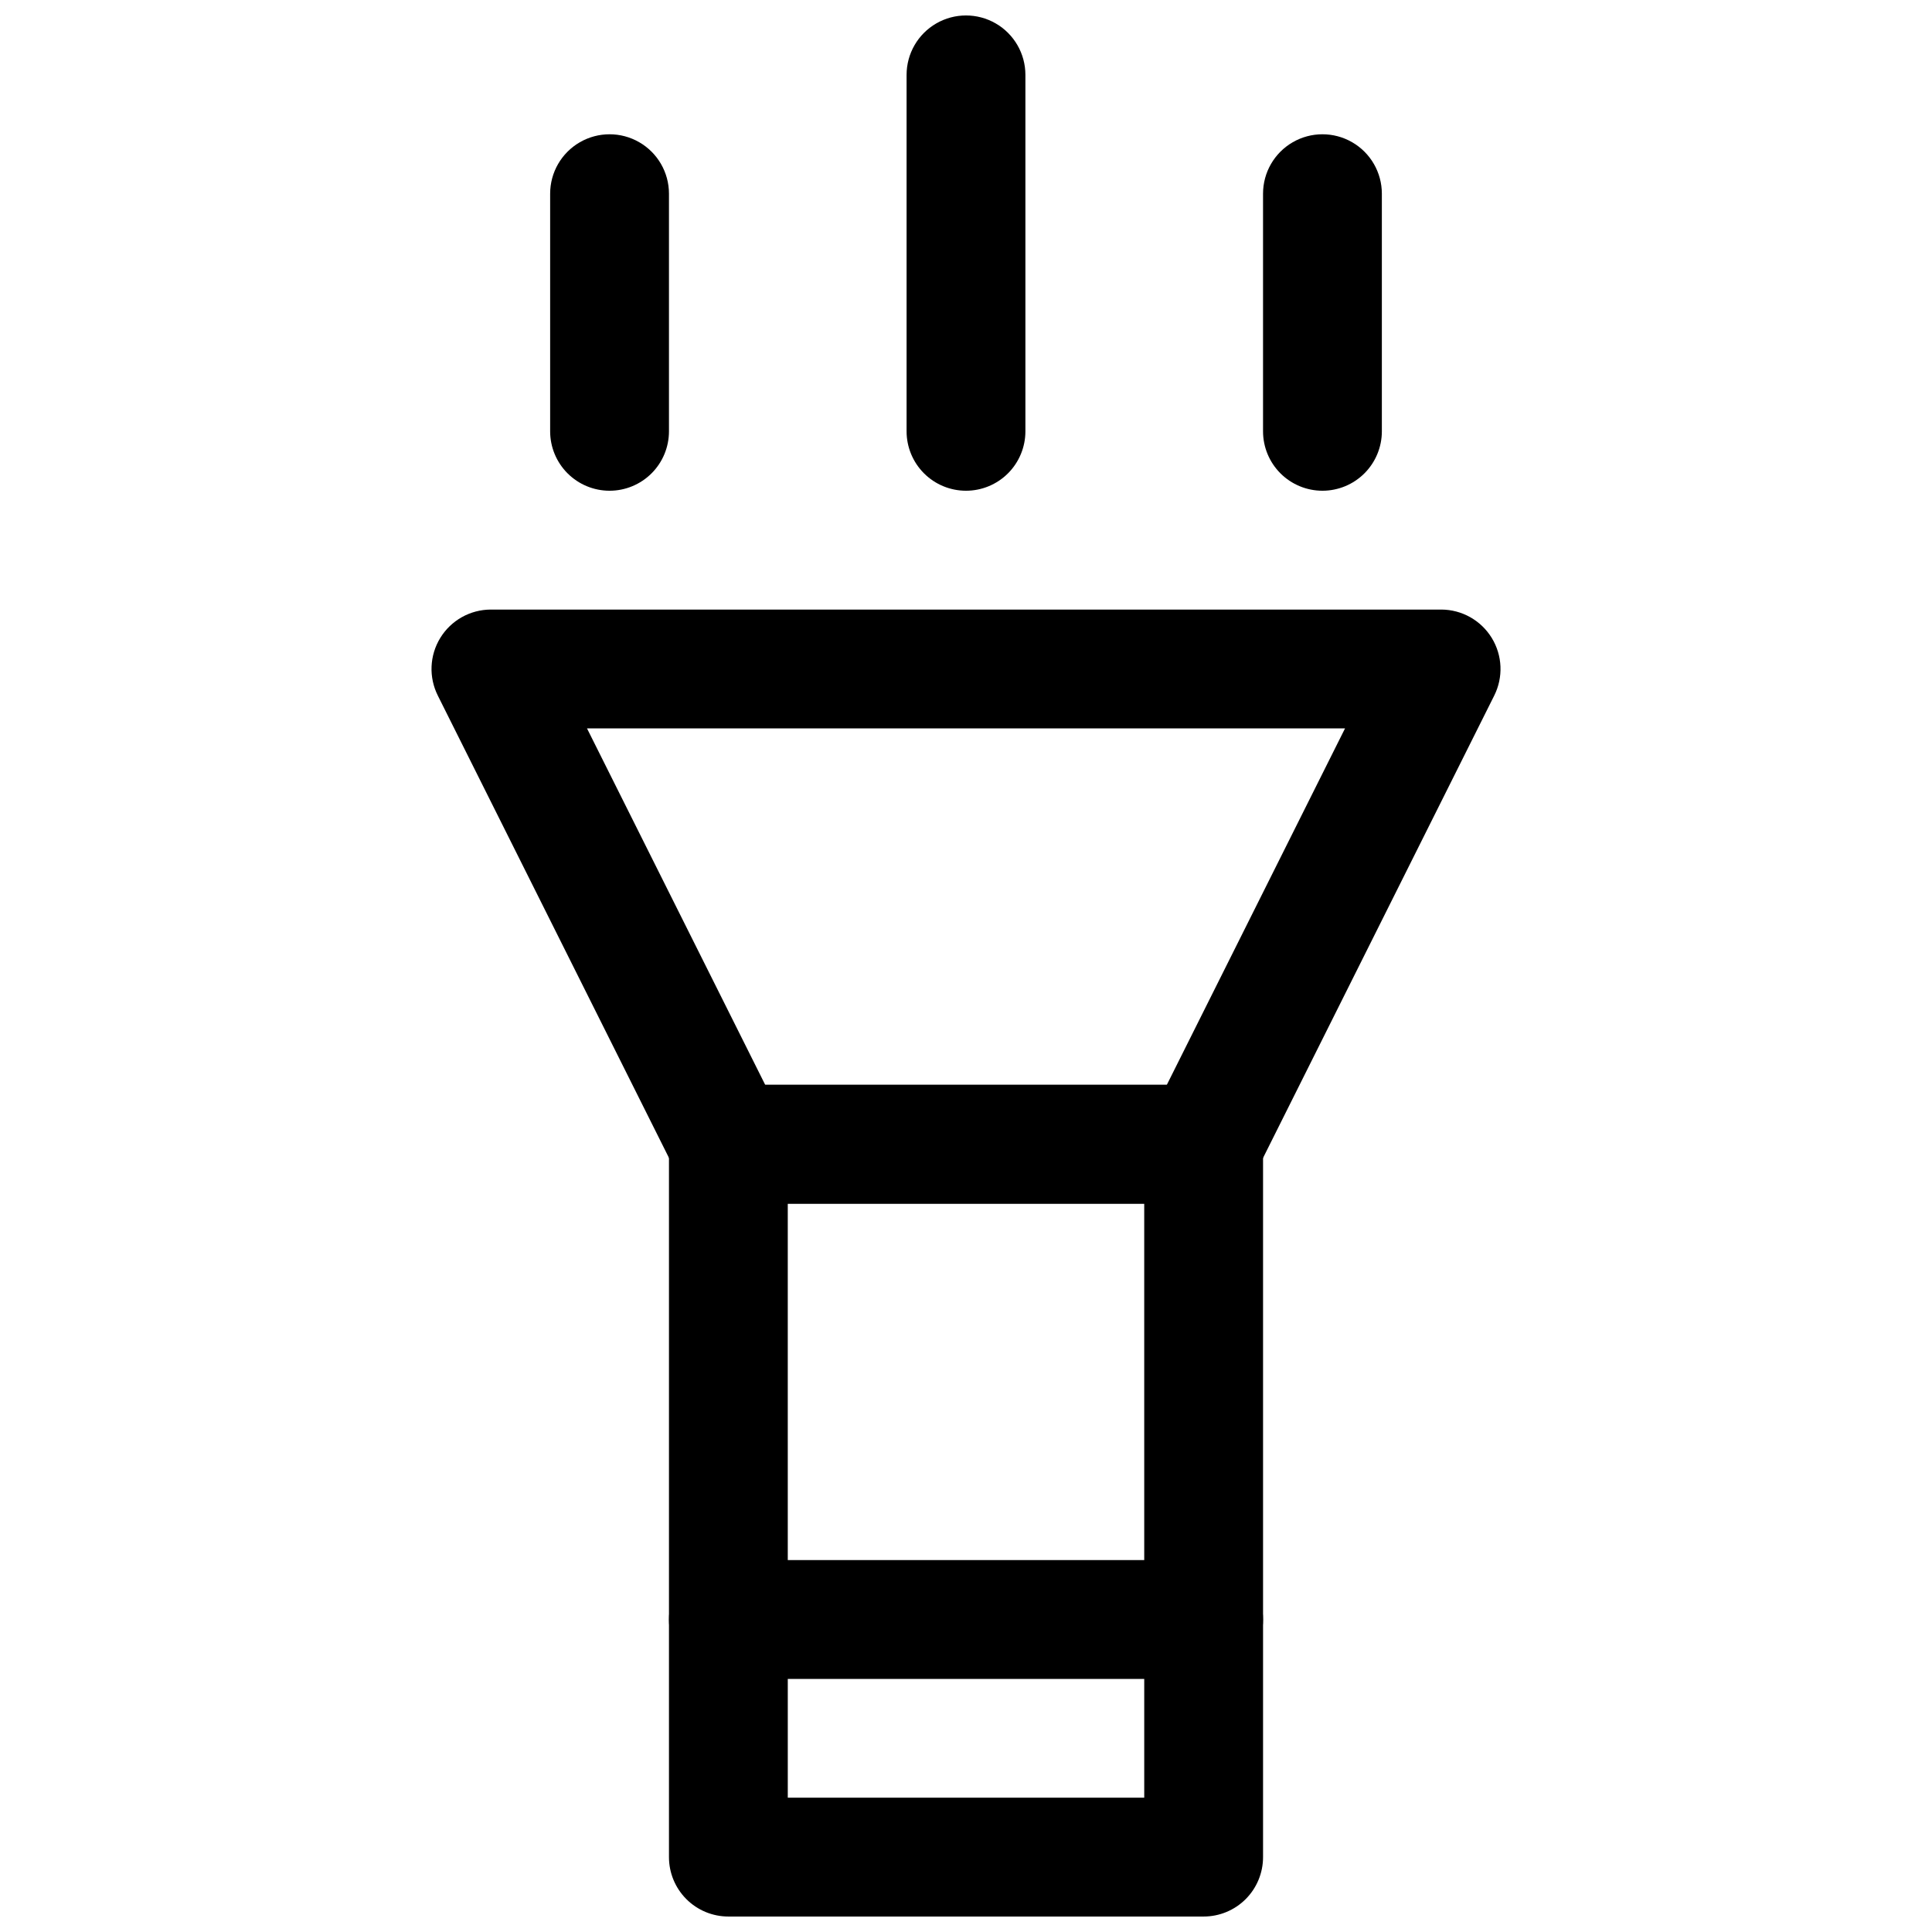
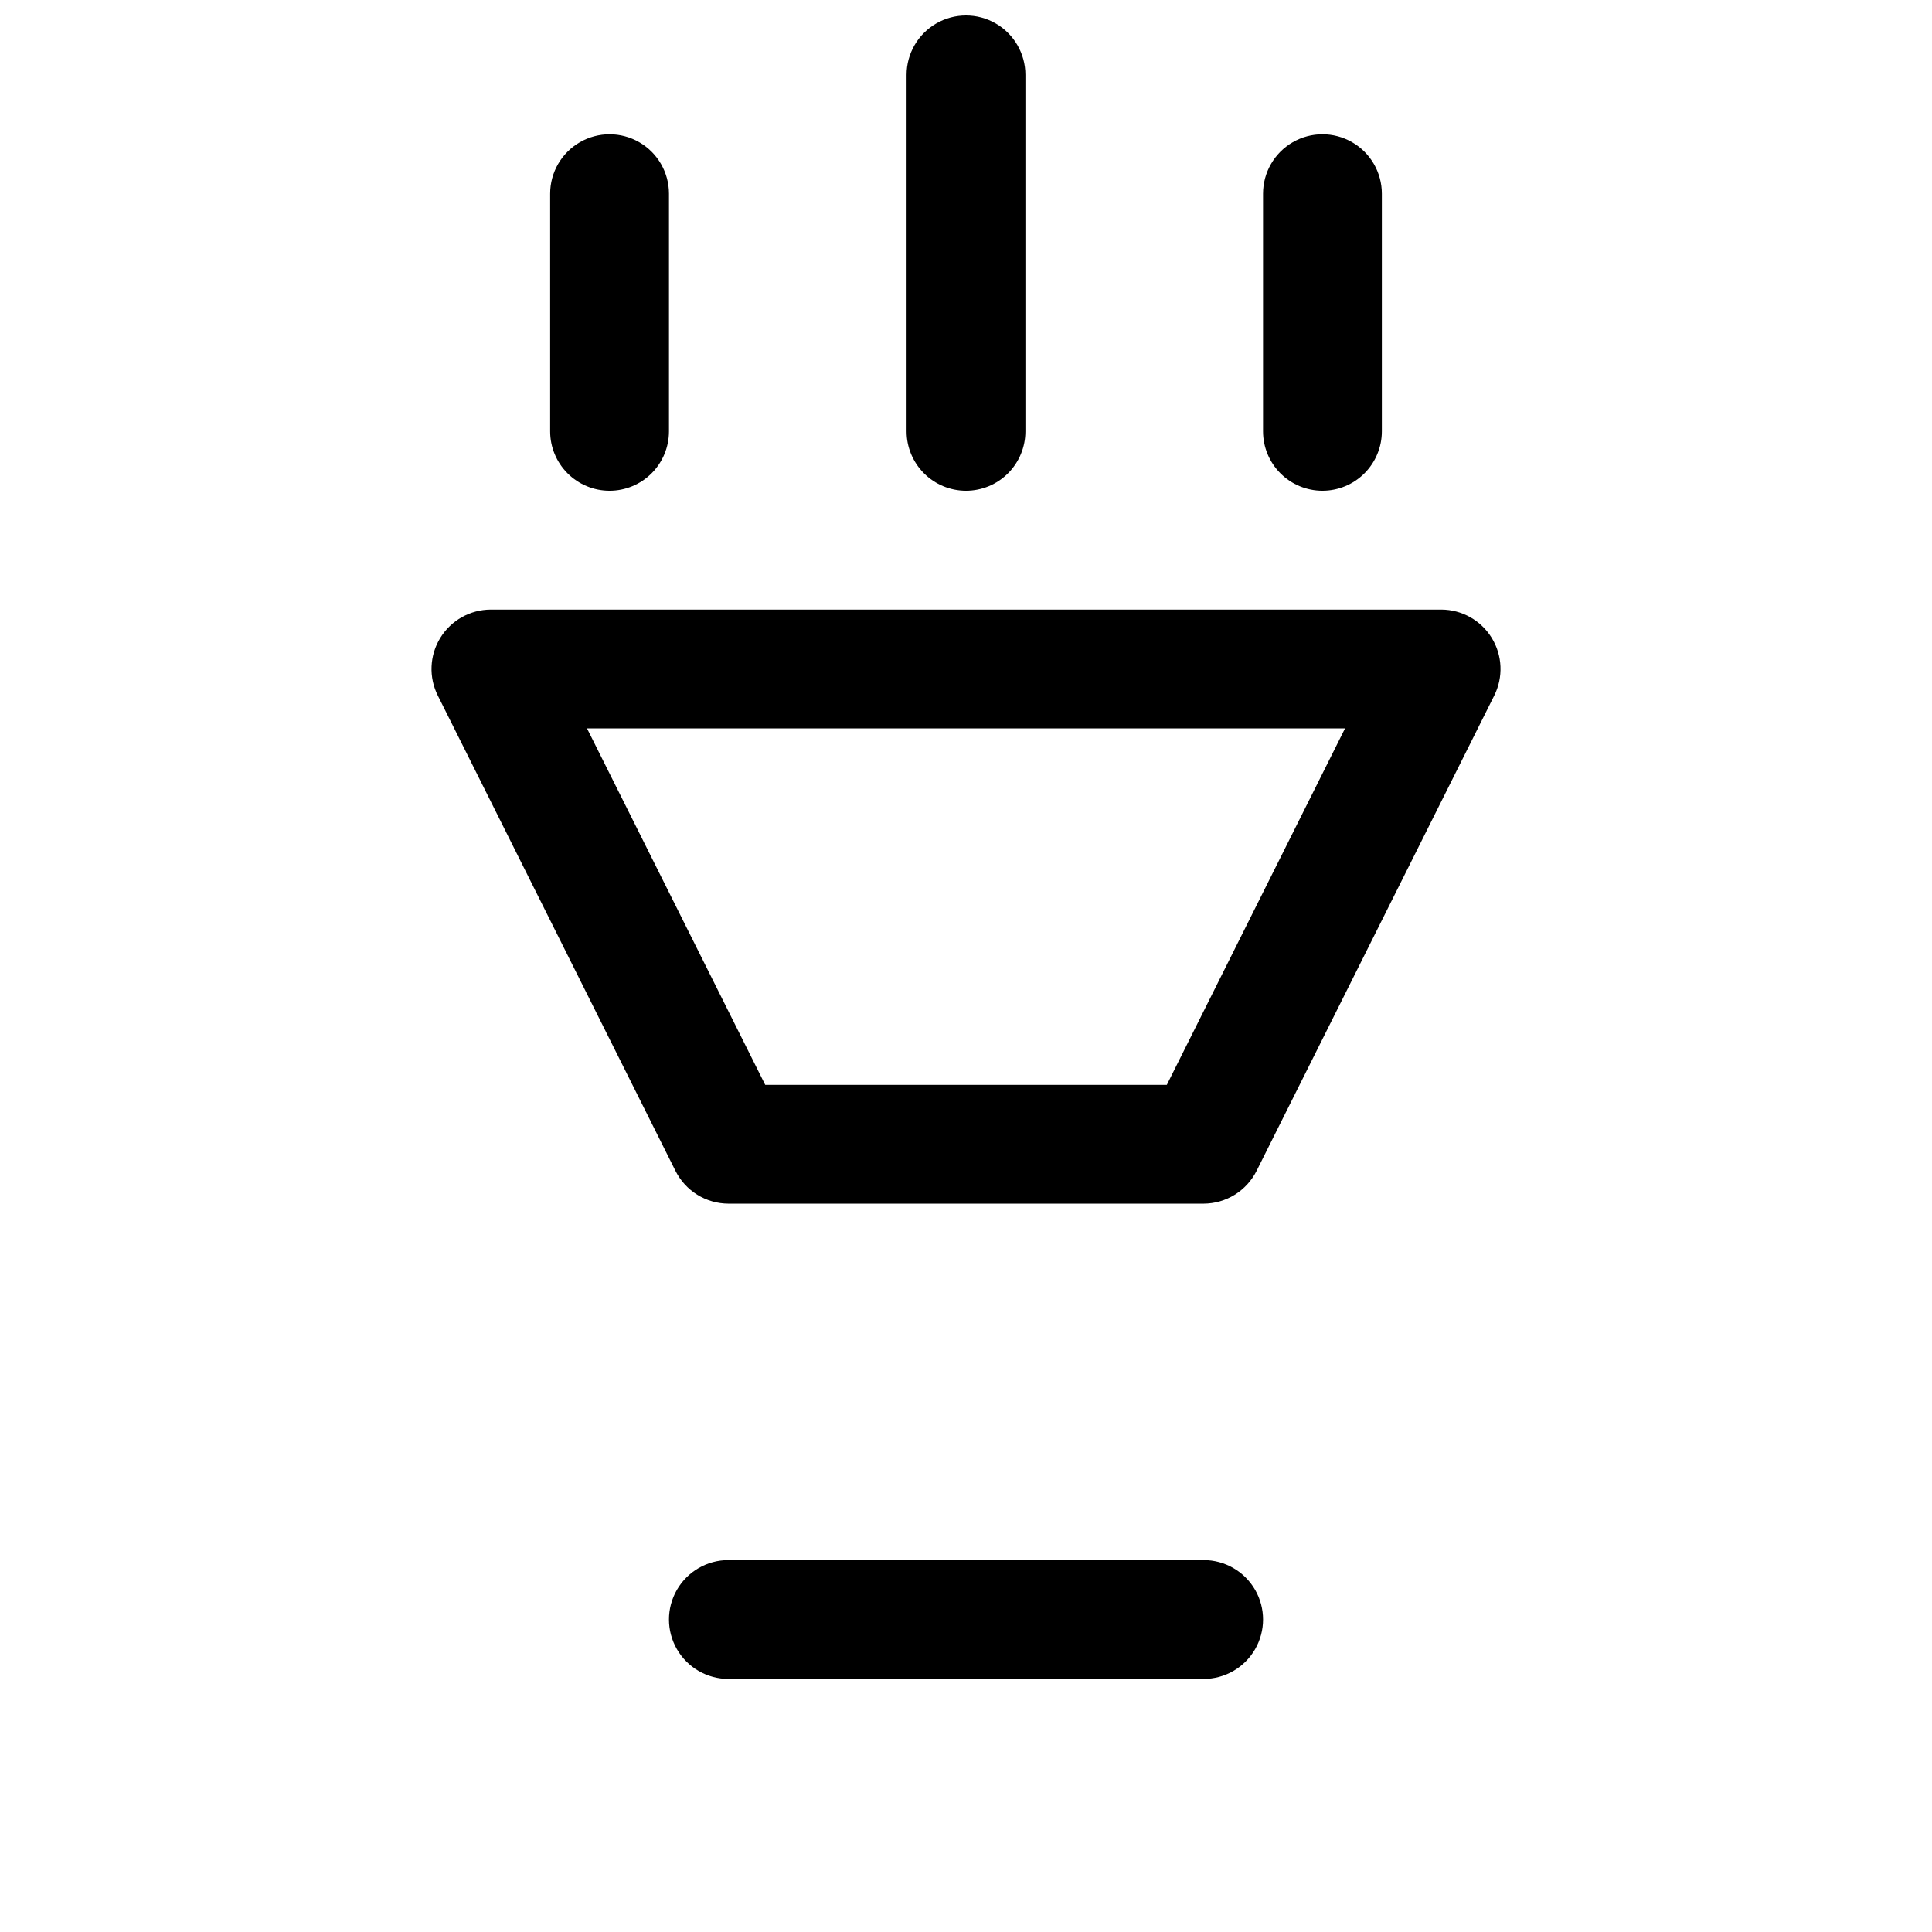
<svg xmlns="http://www.w3.org/2000/svg" width="800px" height="800px" version="1.1" viewBox="144 144 512 512">
  <defs>
    <clipPath id="b">
-       <path d="m321 431h158v220.9h-158z" />
-     </clipPath>
+       </clipPath>
    <clipPath id="a">
      <path d="m384 148.09h32v126.91h-32z" />
    </clipPath>
  </defs>
  <g clip-path="url(#b)">
    <path d="m462.98 651.9h-125.95c-4.176 0-8.18-1.656-11.133-4.609s-4.613-6.957-4.613-11.133v-188.93c0-4.176 1.66-8.18 4.613-11.133s6.957-4.609 11.133-4.609h125.95c4.172 0 8.18 1.656 11.133 4.609 2.949 2.953 4.609 6.957 4.609 11.133v188.93c0 4.176-1.66 8.18-4.609 11.133-2.953 2.953-6.961 4.609-11.133 4.609zm-110.21-31.488h94.465l-0.004-157.44h-94.465z" />
  </g>
  <path d="m462.98 462.98h-125.95c-2.91-0.012-5.758-0.824-8.23-2.352-2.473-1.531-4.473-3.715-5.781-6.309l-62.977-125.95c-2.457-4.875-2.215-10.672 0.641-15.32 2.856-4.652 7.914-7.492 13.371-7.508h251.9c5.457 0.016 10.516 2.856 13.371 7.508 2.856 4.648 3.098 10.445 0.645 15.32l-62.977 125.95c-1.309 2.594-3.312 4.777-5.785 6.309-2.473 1.527-5.32 2.34-8.227 2.352zm-116.19-31.488h106.43l47.23-94.465h-200.89z" />
  <path d="m462.98 588.93h-125.95c-5.625 0-10.824-3-13.637-7.871-2.812-4.871-2.812-10.871 0-15.742s8.012-7.875 13.637-7.875h125.95c5.621 0 10.82 3.004 13.633 7.875s2.812 10.871 0 15.742c-2.812 4.871-8.012 7.871-13.633 7.871z" />
  <g clip-path="url(#a)">
    <path d="m400 274.05c-4.176 0-8.18-1.66-11.133-4.613-2.953-2.953-4.613-6.957-4.613-11.133v-94.465c0-5.621 3-10.82 7.871-13.633s10.875-2.812 15.746 0 7.871 8.012 7.871 13.633v94.465c0 4.176-1.66 8.18-4.609 11.133-2.953 2.953-6.957 4.613-11.133 4.613z" />
  </g>
  <path d="m494.46 274.05c-4.172 0-8.18-1.66-11.133-4.613-2.949-2.953-4.609-6.957-4.609-11.133v-62.977c0-5.625 3-10.82 7.871-13.633s10.875-2.812 15.746 0c4.871 2.812 7.871 8.008 7.871 13.633v62.977c0 4.176-1.66 8.18-4.613 11.133-2.949 2.953-6.957 4.613-11.133 4.613z" />
  <path d="m305.54 274.05c-4.176 0-8.18-1.66-11.133-4.613s-4.613-6.957-4.613-11.133v-62.977c0-5.625 3-10.82 7.875-13.633 4.871-2.812 10.871-2.812 15.742 0s7.871 8.008 7.871 13.633v62.977c0 4.176-1.656 8.18-4.609 11.133s-6.957 4.613-11.133 4.613z" />
</svg>